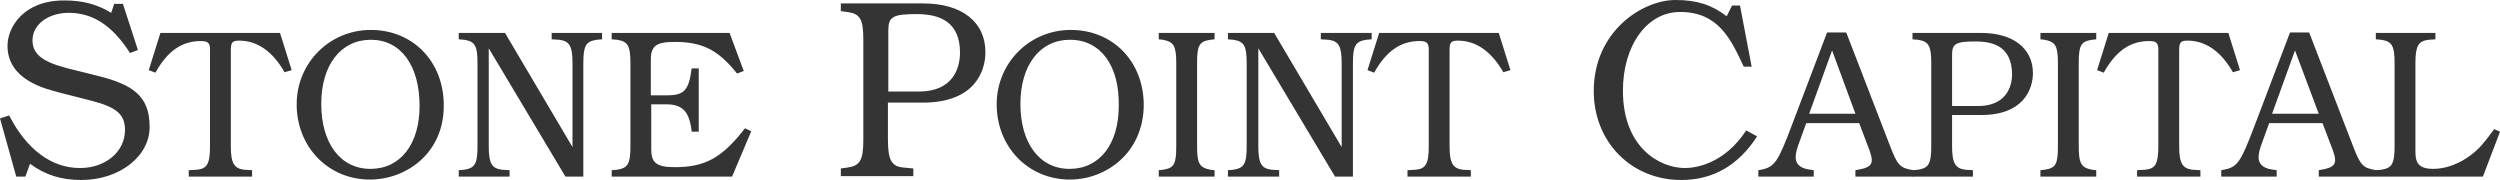
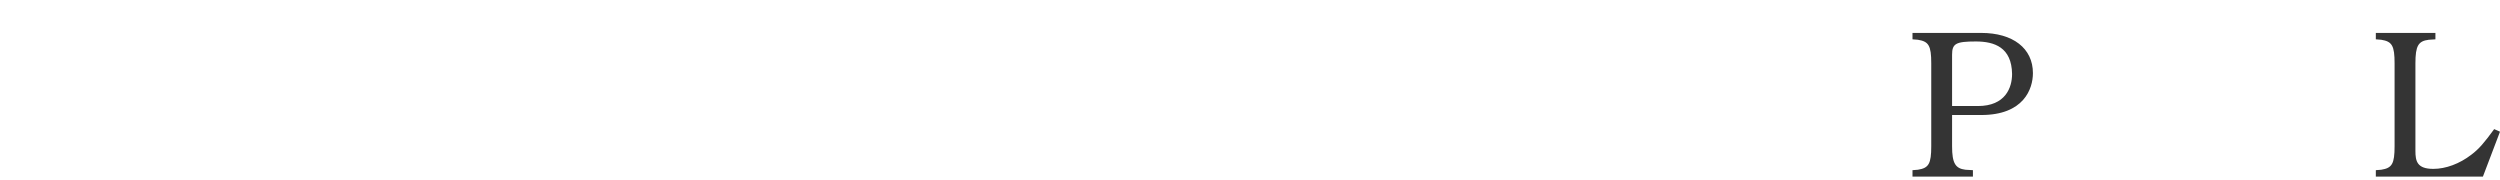
<svg xmlns="http://www.w3.org/2000/svg" width="250" height="18" viewBox="0 0 250 18" fill="none">
-   <path d="M8.125 18C6.125 18 4.5 17.487 3 16.375L2.542 17.658H1.625L0 11.843L0.917 11.544C2.667 14.964 5.167 16.803 8 16.803C10.542 16.803 12.5 15.178 12.5 12.998C12.5 11.458 11.667 10.732 9.208 10.09L5.875 9.235C4.625 8.893 0.75 8.038 0.75 4.575C0.75 2.779 2.292 0.043 6.417 0.043C8.292 0.043 9.708 0.428 11.125 1.283L11.417 0.385H12.292L13.792 5.002L13 5.302C11.25 2.565 9.292 1.283 6.875 1.283C4.792 1.283 3.25 2.48 3.25 4.019C3.25 5.387 4.208 6.157 6.625 6.798L9.708 7.568C13.208 8.423 14.958 9.577 14.958 12.613C15.042 15.563 12 18 8.125 18ZM28.458 7.226C27.292 5.173 25.75 4.062 23.917 4.062C23.25 4.062 23.083 4.233 23.083 5.002V14.622C23.083 16.332 23.417 16.846 24.417 16.974L25.208 17.017V17.658H18.875V17.017L19.667 16.974C20.708 16.888 21 16.375 21 14.622V4.917C21 4.276 20.75 4.104 20.083 4.104C18.208 4.104 16.75 5.088 15.542 7.268L14.875 7.012L16.042 3.292H28L29.167 7.012L28.458 7.226ZM37 17.957C32.833 17.957 29.667 14.708 29.667 10.432C29.667 6.285 32.958 2.993 37.083 2.993C41.292 2.993 44.375 6.157 44.375 10.518C44.417 15.349 40.583 17.957 37 17.957ZM37.083 3.976C34.083 3.976 32.125 6.499 32.125 10.389C32.125 14.323 34.042 16.888 37.042 16.888C40.042 16.888 41.958 14.409 41.958 10.603C41.958 6.542 40.083 3.976 37.083 3.976ZM59.667 3.976C58.583 4.147 58.333 4.575 58.333 6.328V17.658H56.542L48.875 4.831V14.622C48.875 16.332 49.167 16.846 50.208 16.974L50.958 17.017V17.658H45.875V17.017L46.417 16.974C47.5 16.803 47.75 16.375 47.75 14.622V6.328C47.75 4.575 47.5 4.147 46.417 3.976L45.875 3.933V3.292H50.5L57.25 14.708V6.328C57.25 4.618 56.958 4.105 55.917 3.976L55.167 3.933V3.292H60.208V3.933L59.667 3.976ZM73.208 17.658H61.167V17.017L61.708 16.974C62.792 16.803 63.042 16.375 63.042 14.622V6.328C63.042 4.575 62.792 4.147 61.708 3.976L61.167 3.933V3.292H72.958L74.375 7.097L73.708 7.354C71.833 5.002 70.25 4.19 67.458 4.19C65.667 4.19 65.083 4.575 65.083 5.943V9.534H66.667C68.417 9.534 68.875 9.064 69.167 6.841H69.875V13.169H69.167C68.958 11.159 68.25 10.432 66.625 10.432H65.125V14.879C65.125 16.162 65.5 16.717 67.458 16.717C70.542 16.717 72.208 15.777 74.5 12.827L75.125 13.126L73.208 17.658ZM92.292 10.261H88.792V13.981C88.792 16.033 89.167 16.675 90.417 16.76L91.333 16.846V17.615H84.083V16.846L84.708 16.76C86 16.589 86.333 16.033 86.333 13.981V3.976C86.333 1.881 86 1.368 84.708 1.197L84.083 1.112V0.342H92.333C96.167 0.342 98.542 2.181 98.542 5.216C98.542 7.14 97.458 10.261 92.292 10.261ZM91.667 1.411C89.292 1.411 88.833 1.667 88.833 3.036V9.15H91.917C95.208 9.15 96 6.926 96 5.259C96 2.138 93.917 1.411 91.667 1.411ZM107 17.957C102.833 17.957 99.667 14.708 99.667 10.432C99.667 6.285 102.958 2.993 107.083 2.993C111.292 2.993 114.375 6.157 114.375 10.518C114.333 15.349 110.542 17.957 107 17.957ZM107 3.976C104 3.976 102.042 6.499 102.042 10.389C102.042 14.323 103.958 16.888 106.958 16.888C109.958 16.888 111.875 14.409 111.875 10.603C111.958 6.542 110.042 3.976 107 3.976ZM115.875 17.658V17.017L116.292 16.974C117.417 16.803 117.625 16.418 117.625 14.622V6.328C117.625 4.575 117.375 4.19 116.292 3.976L115.875 3.933V3.292H121.458V3.933L121.042 3.976C119.917 4.147 119.708 4.532 119.708 6.328V14.622C119.708 16.375 119.958 16.76 121.042 16.974L121.458 17.017V17.658H115.875ZM136.625 3.976C135.542 4.147 135.292 4.575 135.292 6.328V17.658H133.5L125.833 4.831V14.622C125.833 16.332 126.125 16.846 127.167 16.974L127.917 17.017V17.658H122.792V17.017L123.333 16.974C124.417 16.803 124.667 16.375 124.667 14.622V6.328C124.667 4.575 124.417 4.147 123.333 3.976L122.792 3.933V3.292H127.417L134.167 14.708V6.328C134.167 4.618 133.875 4.105 132.833 3.976L132.083 3.933V3.292H137.167V3.933L136.625 3.976ZM150.333 7.226C149.167 5.173 147.625 4.062 145.792 4.062C145.125 4.062 144.958 4.233 144.958 5.002V14.622C144.958 16.332 145.292 16.846 146.292 16.974L147.083 17.017V17.658H140.75V17.017L141.542 16.974C142.583 16.888 142.875 16.375 142.875 14.622V4.917C142.875 4.276 142.625 4.104 141.958 4.104C140.083 4.104 138.625 5.088 137.417 7.268L136.75 7.012L137.917 3.292H149.875L151.042 7.012L150.333 7.226ZM168.125 18C163.125 18 159.375 14.195 159.375 9.107C159.375 3.121 164.25 0 167.542 0C169.667 0 171.167 0.47 172.667 1.625L173.208 0.556H174L175.167 6.67H174.375C173.083 3.891 171.833 1.197 168 1.197C164.708 1.197 162.292 4.532 162.292 9.064C162.292 14.793 166 16.803 168.5 16.803C169.667 16.803 172.458 16.333 174.625 13.04L175.708 13.639C173.833 16.546 171.292 18 168.125 18ZM185.542 17.658V17.017C187.25 16.76 187.417 16.375 186.958 15.05L185.917 12.313H180.625L179.958 14.152C179.5 15.349 179.333 16.204 180.083 16.675C180.333 16.846 180.667 16.931 181.375 17.017V17.658H175.833V17.017L176.083 16.974C177.458 16.717 177.792 16.204 179.167 12.57L182.708 3.249H184.625L189 14.58C189.75 16.546 190 16.803 191.333 17.017V17.658H185.542ZM183.208 5.045L180.917 11.373H185.542L183.208 5.045ZM204.042 17.658V17.017L204.458 16.974C205.583 16.803 205.792 16.418 205.792 14.622V6.328C205.792 4.575 205.542 4.19 204.458 3.976L204.042 3.933V3.292H209.625V3.933L209.208 3.976C208.083 4.147 207.875 4.532 207.875 6.328V14.622C207.875 16.375 208.125 16.76 209.208 16.974L209.625 17.017V17.658H204.042ZM223.292 7.226C222.125 5.173 220.583 4.062 218.75 4.062C218.083 4.062 217.917 4.233 217.917 5.002V14.622C217.917 16.332 218.25 16.846 219.25 16.974L220.042 17.017V17.658H213.708V17.017L214.5 16.974C215.542 16.888 215.833 16.375 215.833 14.622V4.917C215.833 4.276 215.583 4.104 214.917 4.104C213.042 4.104 211.583 5.088 210.375 7.268L209.708 7.012L210.875 3.292H222.833L224 7.012L223.292 7.226ZM231.875 17.658V17.017C233.583 16.76 233.75 16.375 233.292 15.05L232.25 12.313H226.917L226.25 14.152C225.792 15.349 225.625 16.204 226.375 16.675C226.625 16.846 226.958 16.931 227.667 17.017V17.658H222.125V17.017L222.375 16.974C223.75 16.717 224.083 16.204 225.458 12.57L229 3.249H230.917L235.292 14.58C236.042 16.546 236.292 16.803 237.625 17.017V17.658H231.875ZM229.5 5.045L227.208 11.373H231.875L229.5 5.045Z" fill="#343434" />
  <path d="M198.125 11.501H195.208V14.622C195.208 16.332 195.542 16.846 196.542 16.974L197.292 17.017V17.658H191.25V17.017L191.792 16.974C192.875 16.803 193.125 16.375 193.125 14.622V6.328C193.125 4.575 192.875 4.147 191.792 3.976L191.25 3.933V3.292H198.125C201.292 3.292 203.292 4.831 203.292 7.311C203.292 8.893 202.375 11.501 198.125 11.501ZM197.583 4.147C195.583 4.147 195.208 4.361 195.208 5.473V10.603H197.792C200.542 10.603 201.208 8.765 201.208 7.397C201.167 4.746 199.458 4.147 197.583 4.147ZM248.292 17.658H237.583V17.017L238.125 16.974C239.208 16.803 239.458 16.375 239.458 14.622V6.328C239.458 4.575 239.208 4.147 238.125 3.976L237.583 3.933V3.292H243.542V3.933L242.875 3.976C241.833 4.105 241.542 4.575 241.542 6.328V15.093C241.542 16.119 241.708 16.888 243.333 16.888C244.583 16.888 245.958 16.375 247.125 15.477C247.917 14.879 248.417 14.28 249.417 12.912L250 13.169L248.292 17.658Z" fill="#343434" />
</svg>